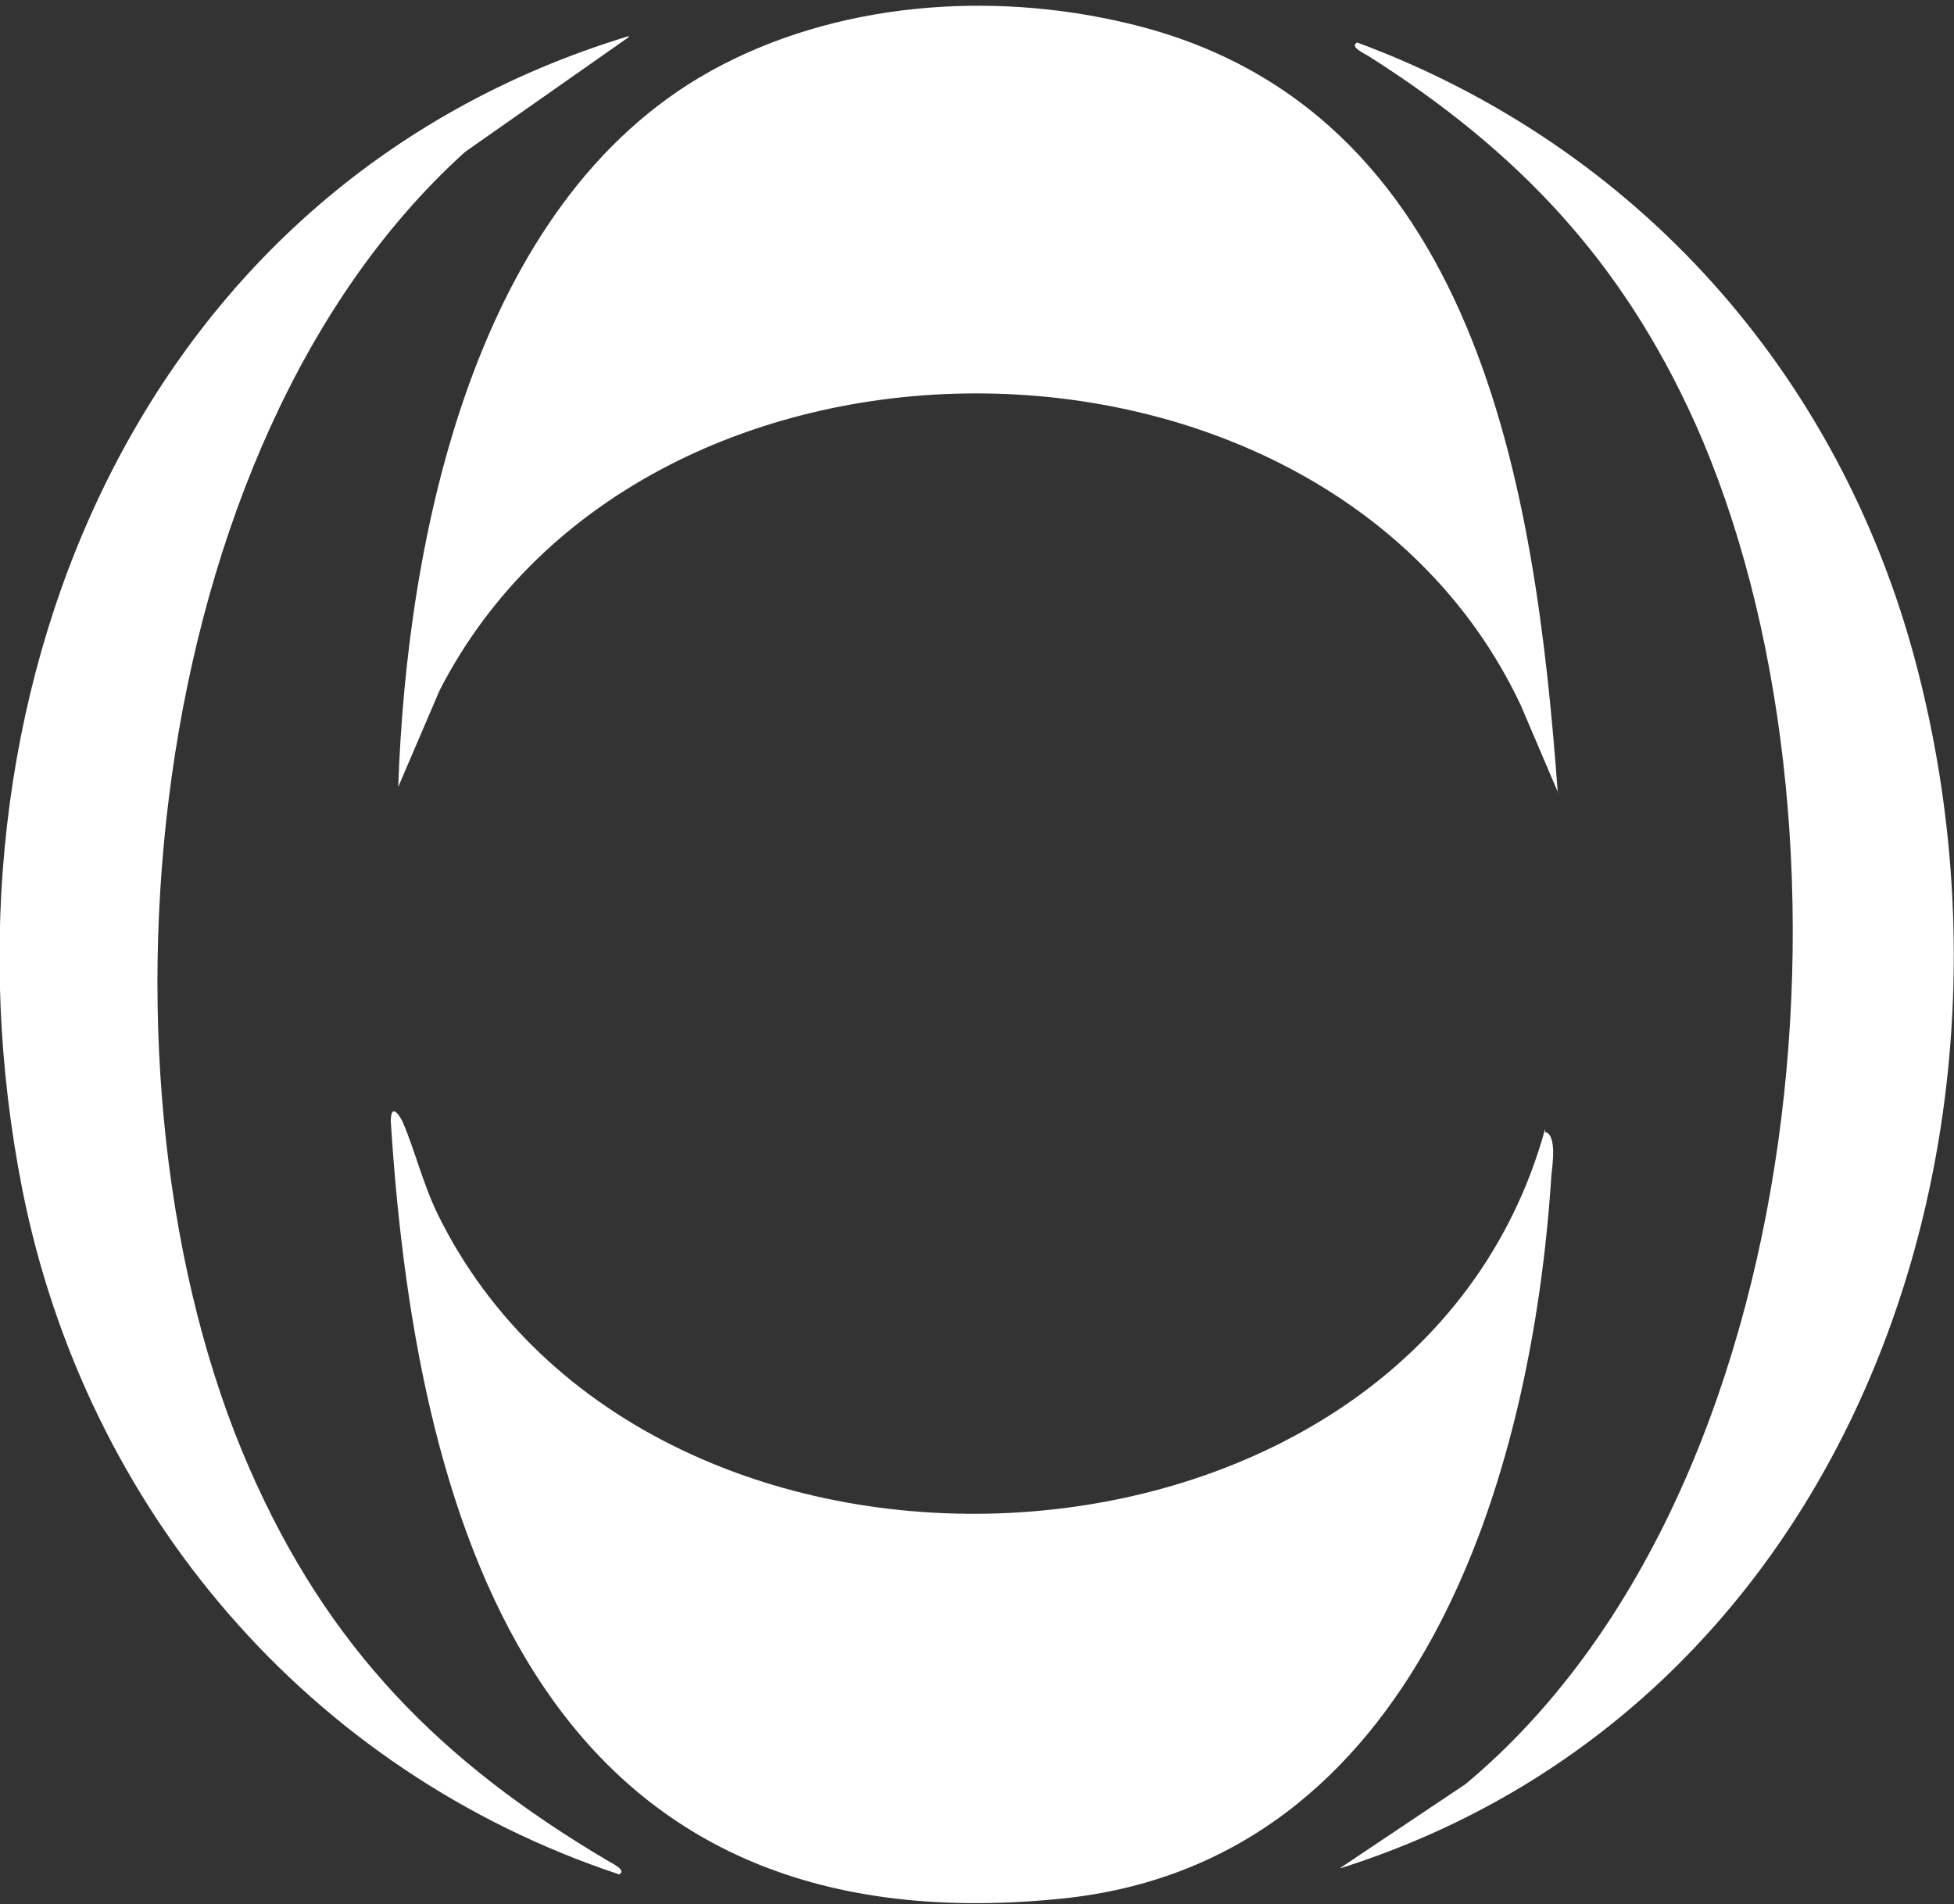
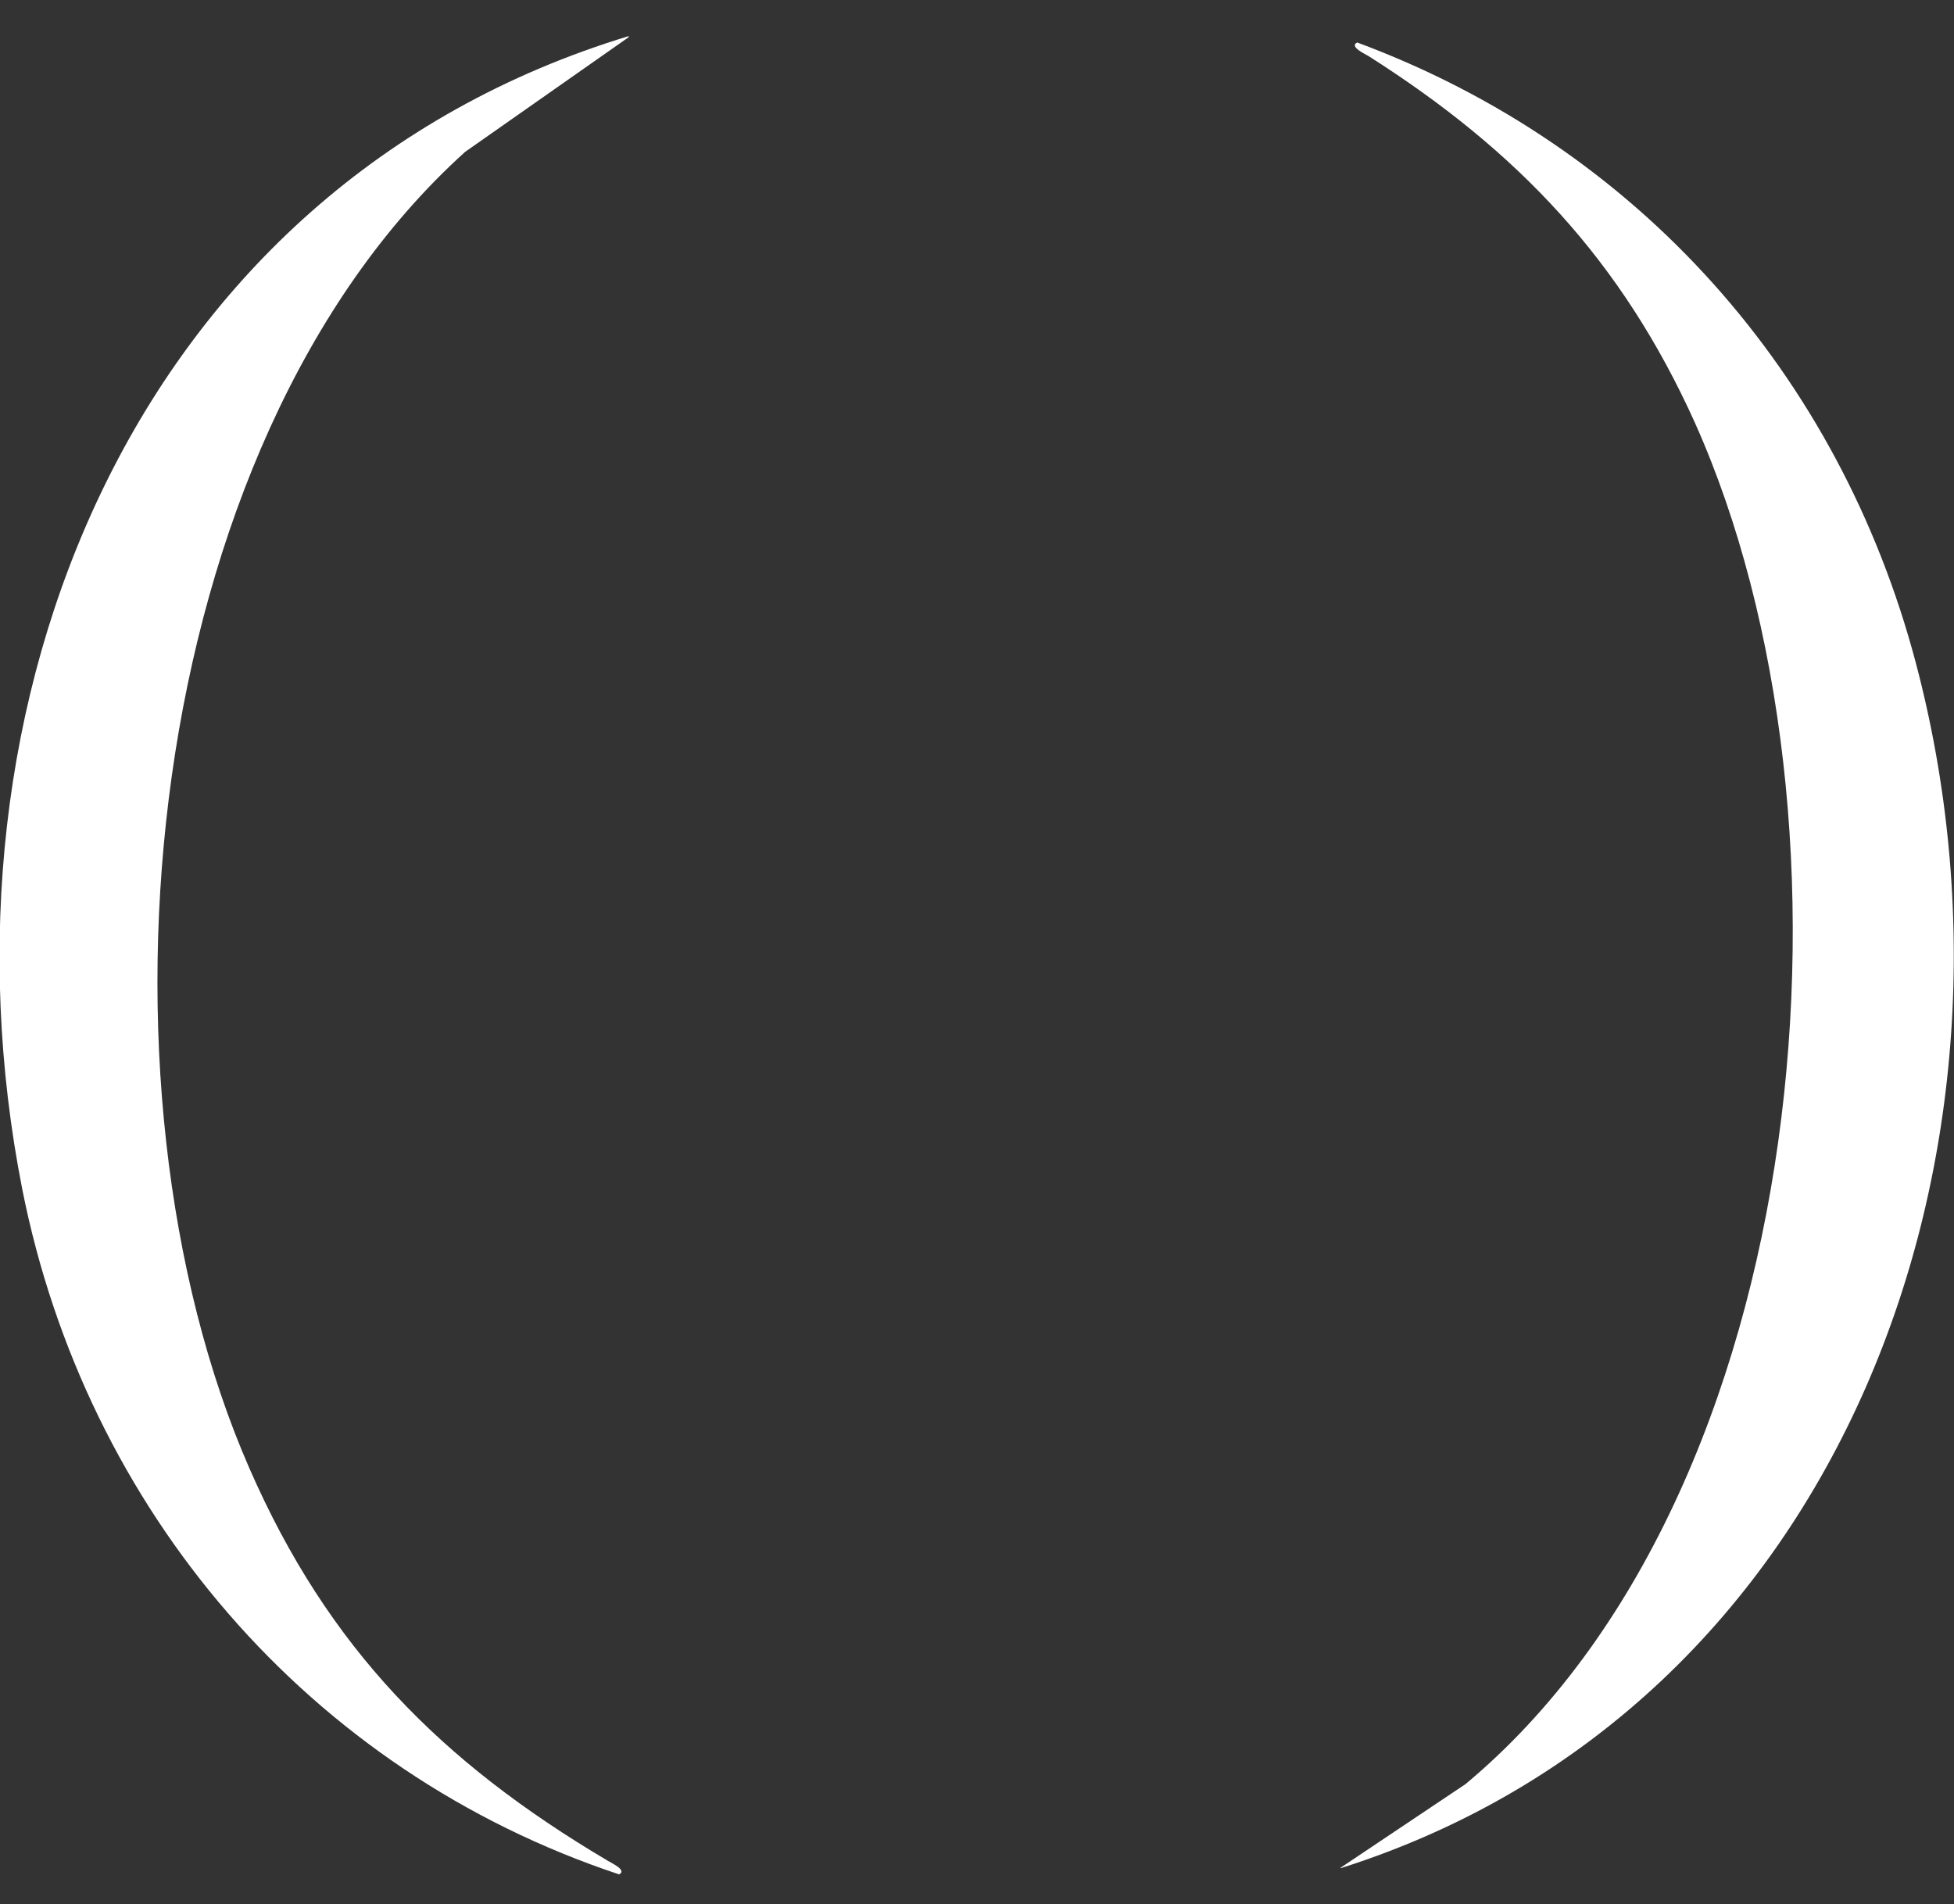
<svg xmlns="http://www.w3.org/2000/svg" id="Layer_2" version="1.1" viewBox="0 0 184 179.3">
  <rect x="0" y="0" width="184" height="179.3" fill="#333333" stroke="none" />
  <defs>
    <style> .st0 { fill: #fff; } </style>
  </defs>
-   <path class="st0" d="M146.7,74.6l-3.5-8.2c-18.2-38.6-82.4-39.2-101.8-1.4l-3.9,9.1c.8-23.4,7.1-55,29.4-67.4C78.6.2,93.3-.9,106.2,2.2c33,7.8,38.4,43.8,40.5,72.6h0v-.2Z" />
-   <path class="st0" d="M145.5,106.6c1.1.2.7,3.1.6,3.9-1.8,28.6-12.6,65-46.3,68.3-47.9,4.8-60.5-33.3-63-73.2,0-1.8.8-.6,1.1,0,1.2,2.8,1.9,5.8,3.3,8.7,19.9,40.6,91.9,37,104.3-8h0v.2h0Z" />
  <path class="st0" d="M59.2,3.5l-15.4,10.8C13.1,42,7.6,102,23.5,138.3c7.4,16.9,18,27.6,33.7,36.9.3.2,1.9.9,1.1,1.3-29.2-9.7-50.2-34.3-56.2-64.5C-6.9,66.3,12.5,17.6,59.2,3.4h0Z" />
  <path class="st0" d="M126.2,175.9l11.8-7.9c33-27.5,38.3-90.9,21.6-128.2-6.9-15.3-16.7-25.6-30.7-34.5-.3-.2-1.9-.9-1.1-1.3,26.4,9.8,45.4,31.2,52.6,58.4,12.1,45.7-6.6,98.4-54.1,113.5h0Z" />
</svg>